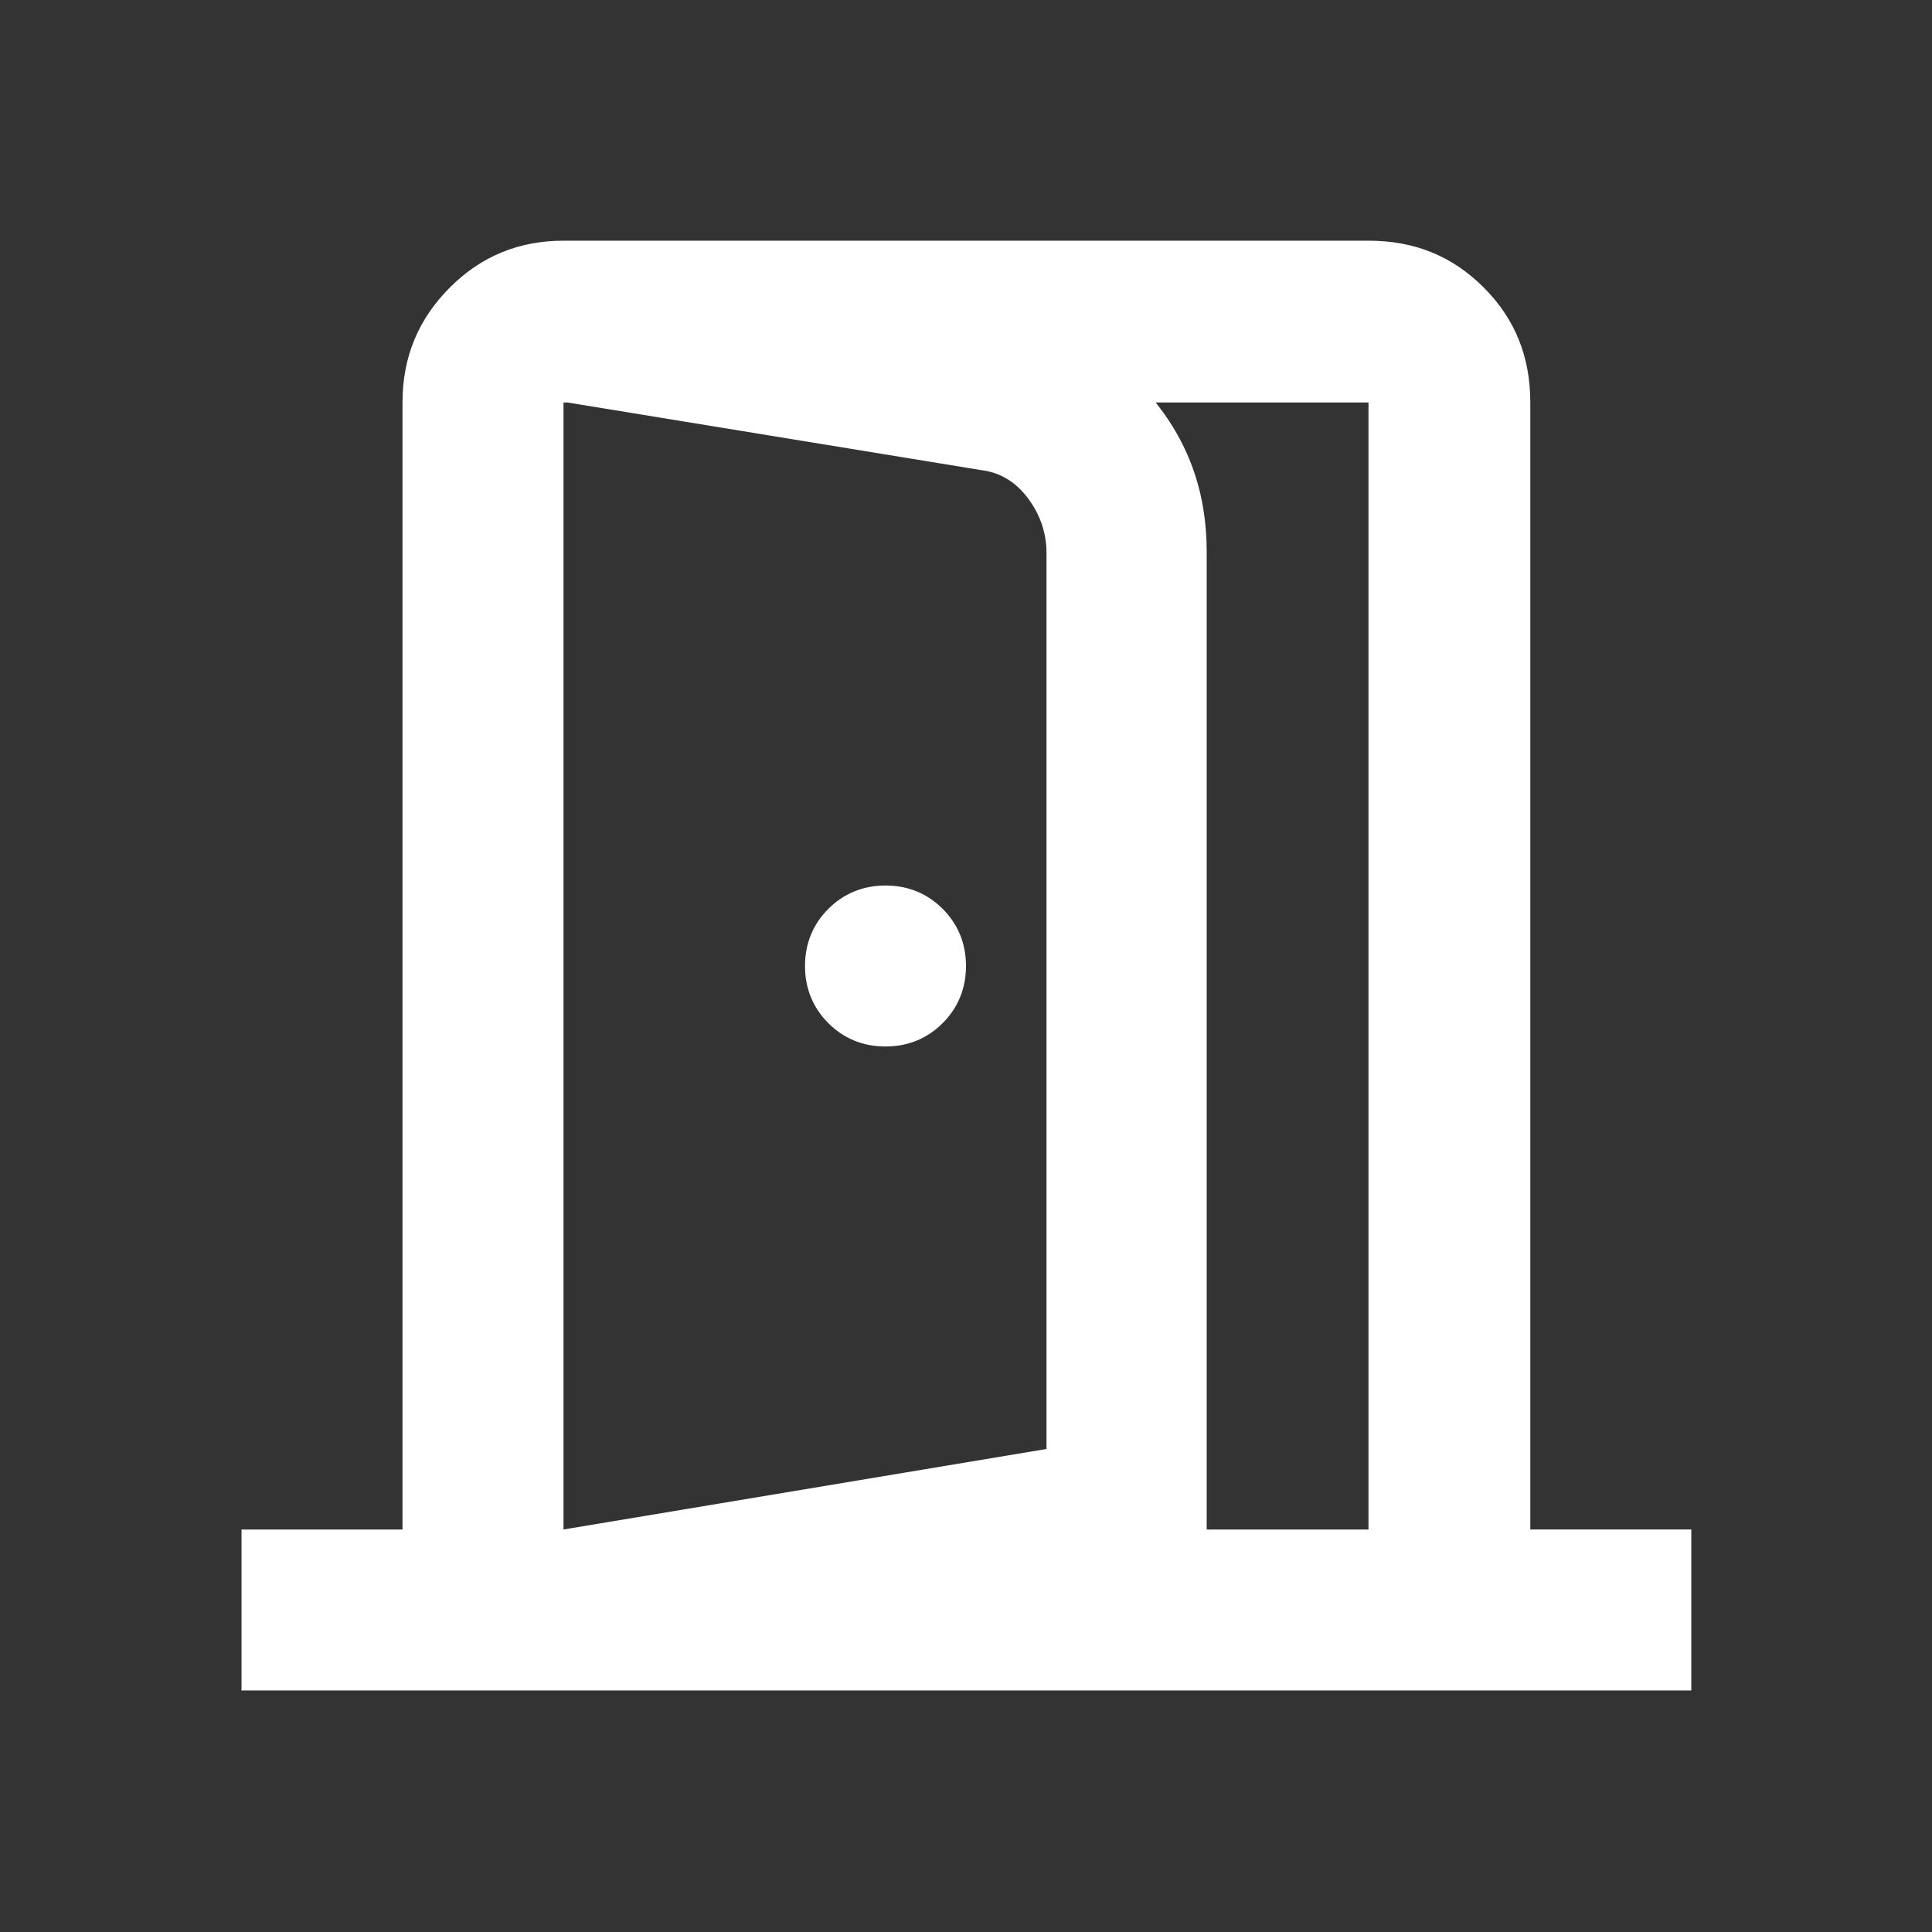
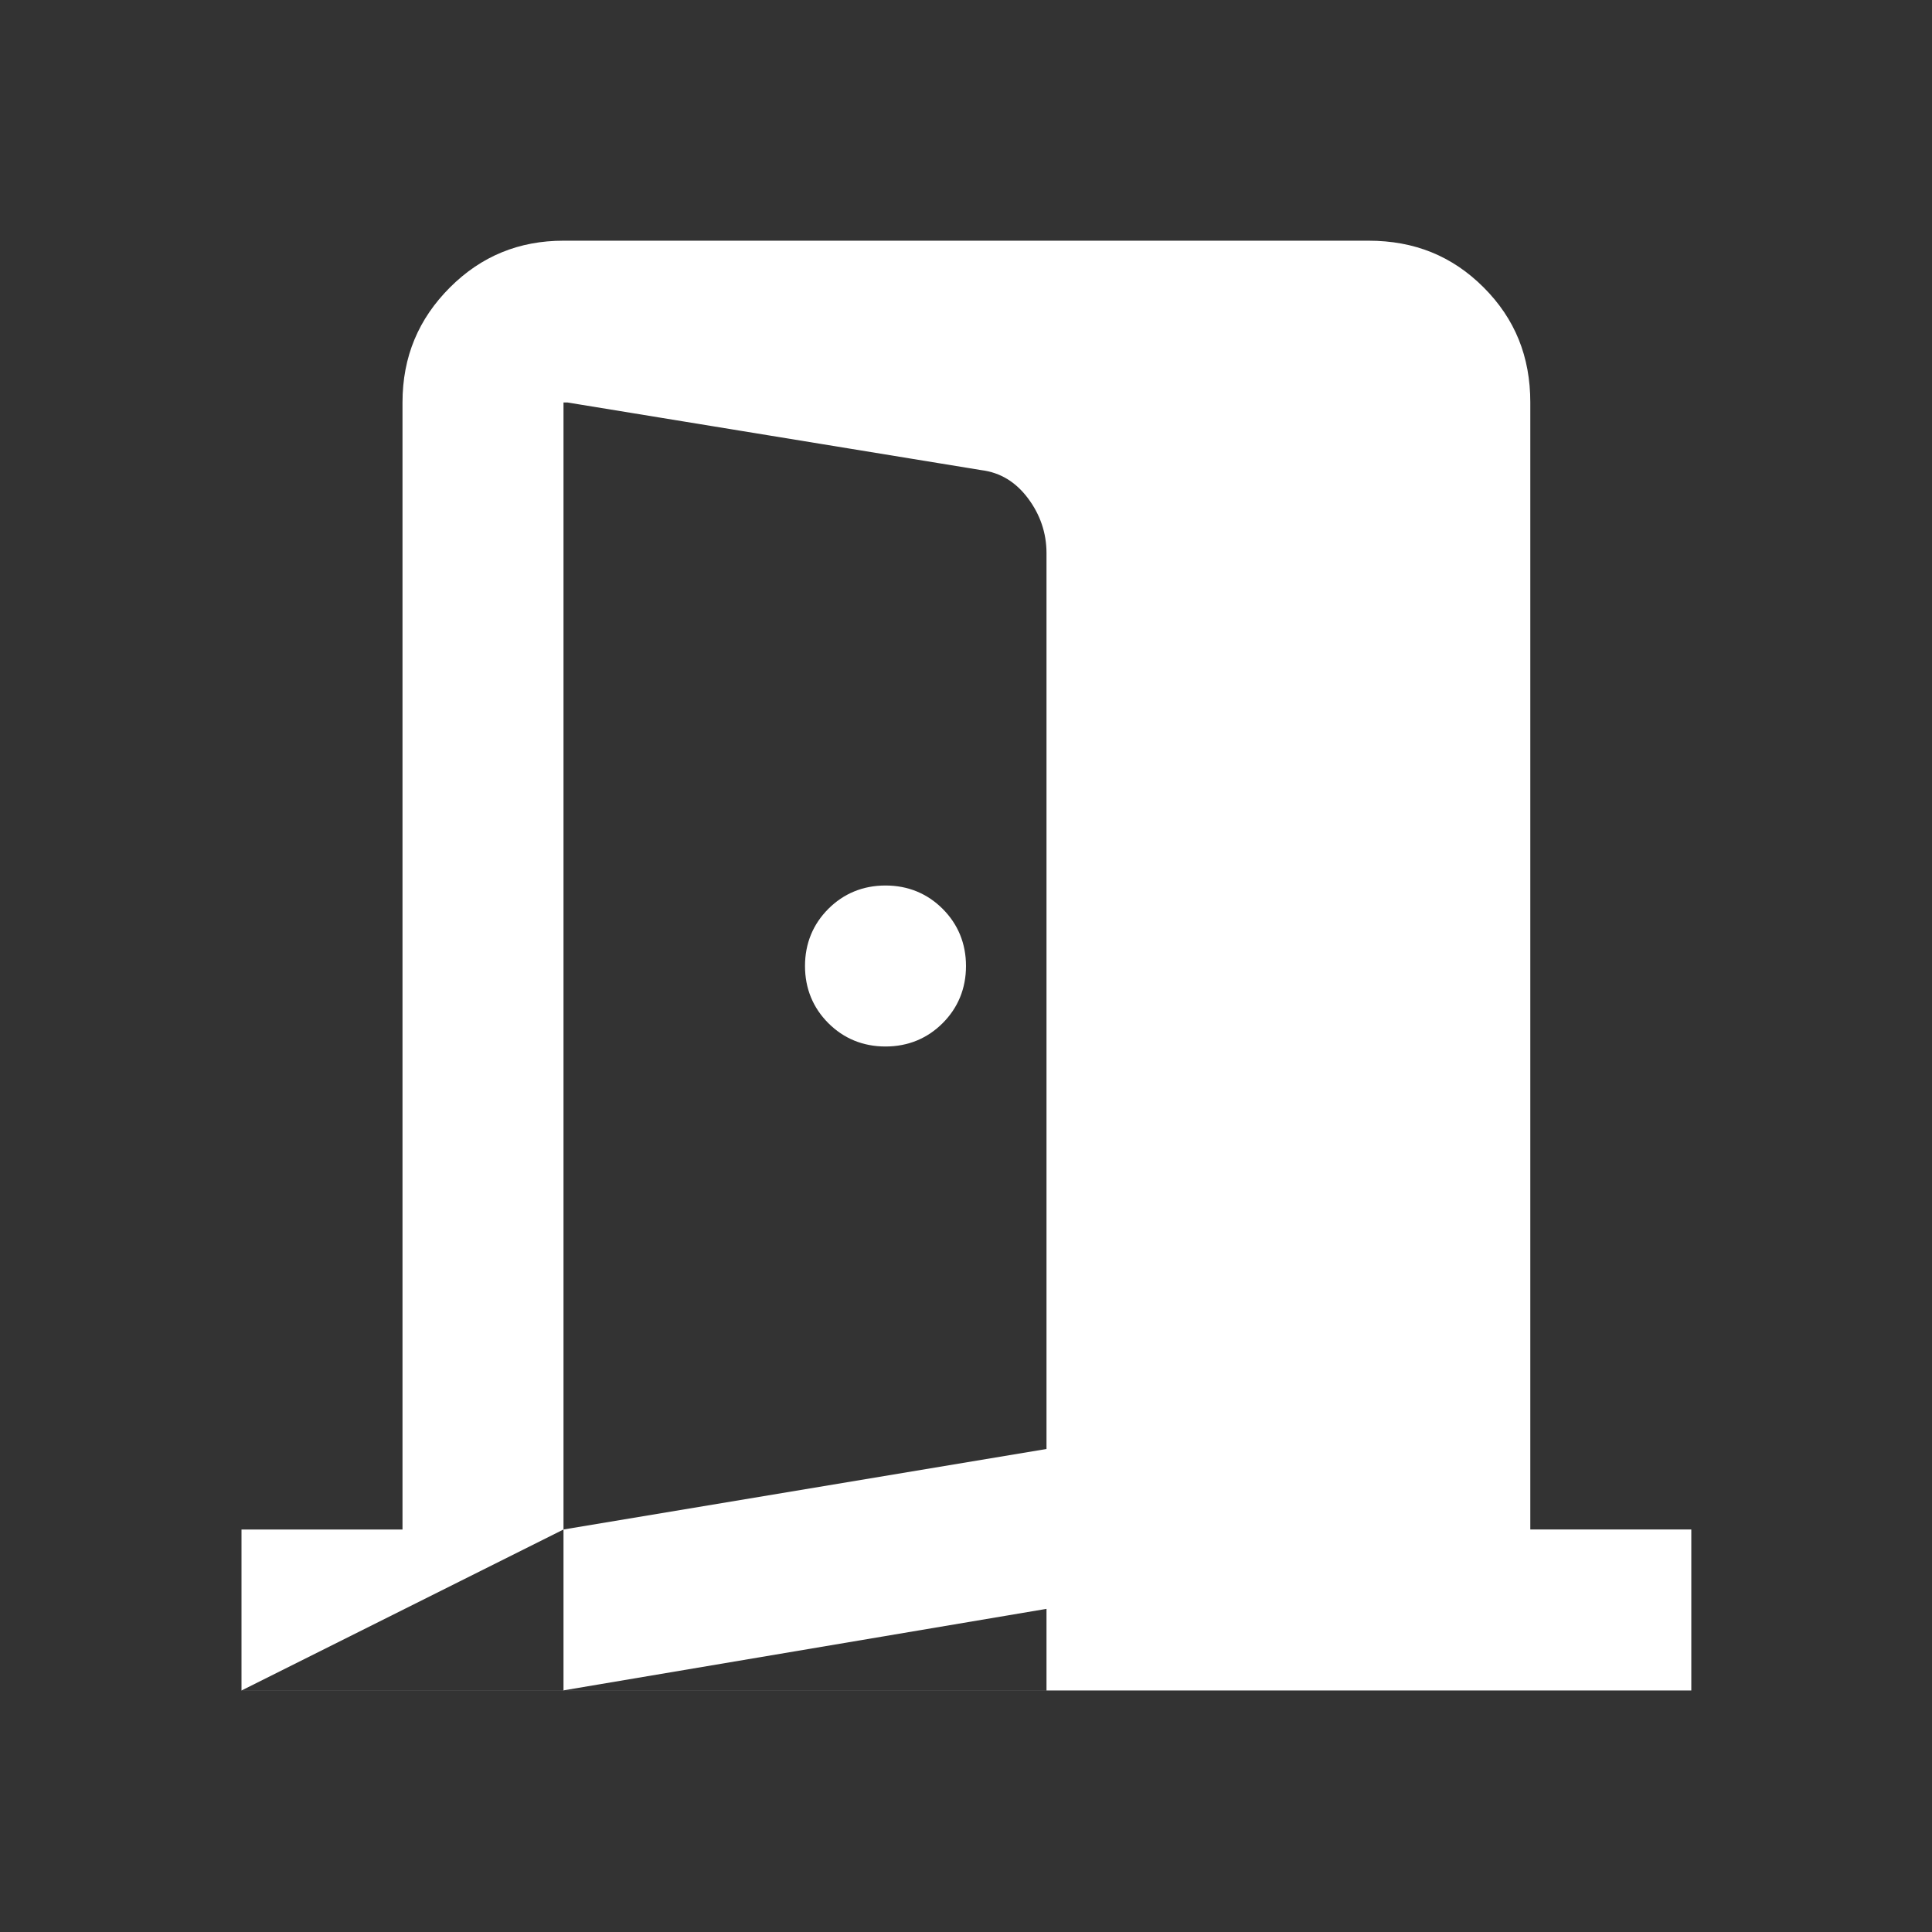
<svg xmlns="http://www.w3.org/2000/svg" id="Laag_1" data-name="Laag 1" viewBox="0 0 24 24">
  <rect x="0" y="0" width="24" height="24" fill="#333333" stroke="none" />
  <defs>
    <style>
      .cls-1 {
        fill: #fff;
      }
    </style>
  </defs>
-   <path class="cls-1" d="M11,13c.28,0,.52-.1.71-.29s.29-.43.29-.71-.1-.52-.29-.71c-.19-.19-.43-.29-.71-.29s-.52.1-.71.29c-.19.19-.29.43-.29.71s.1.52.29.71.43.29.71.29ZM7,21v-2l6-1V6.87c0-.25-.08-.48-.23-.68s-.34-.32-.58-.35l-5.2-.85v-2l5.5.9c.73.13,1.33.48,1.8,1.03s.7,1.19.7,1.93v12.8l-8,1.35ZM3,21v-2h2V5c0-.57.2-1.04.59-1.43s.86-.58,1.41-.58h10c.57,0,1.04.19,1.43.58s.58.86.58,1.43v14h2v2H3ZM7,19h10V5H7v14Z" />
+   <path class="cls-1" d="M11,13c.28,0,.52-.1.71-.29s.29-.43.29-.71-.1-.52-.29-.71c-.19-.19-.43-.29-.71-.29s-.52.1-.71.29c-.19.19-.29.43-.29.71s.1.52.29.71.43.29.71.29ZM7,21v-2l6-1V6.87c0-.25-.08-.48-.23-.68s-.34-.32-.58-.35l-5.2-.85v-2l5.5.9c.73.13,1.33.48,1.8,1.03s.7,1.19.7,1.93v12.8l-8,1.35ZM3,21v-2h2V5c0-.57.2-1.04.59-1.43s.86-.58,1.41-.58h10c.57,0,1.04.19,1.43.58s.58.86.58,1.43v14h2v2H3Zh10V5H7v14Z" />
</svg>